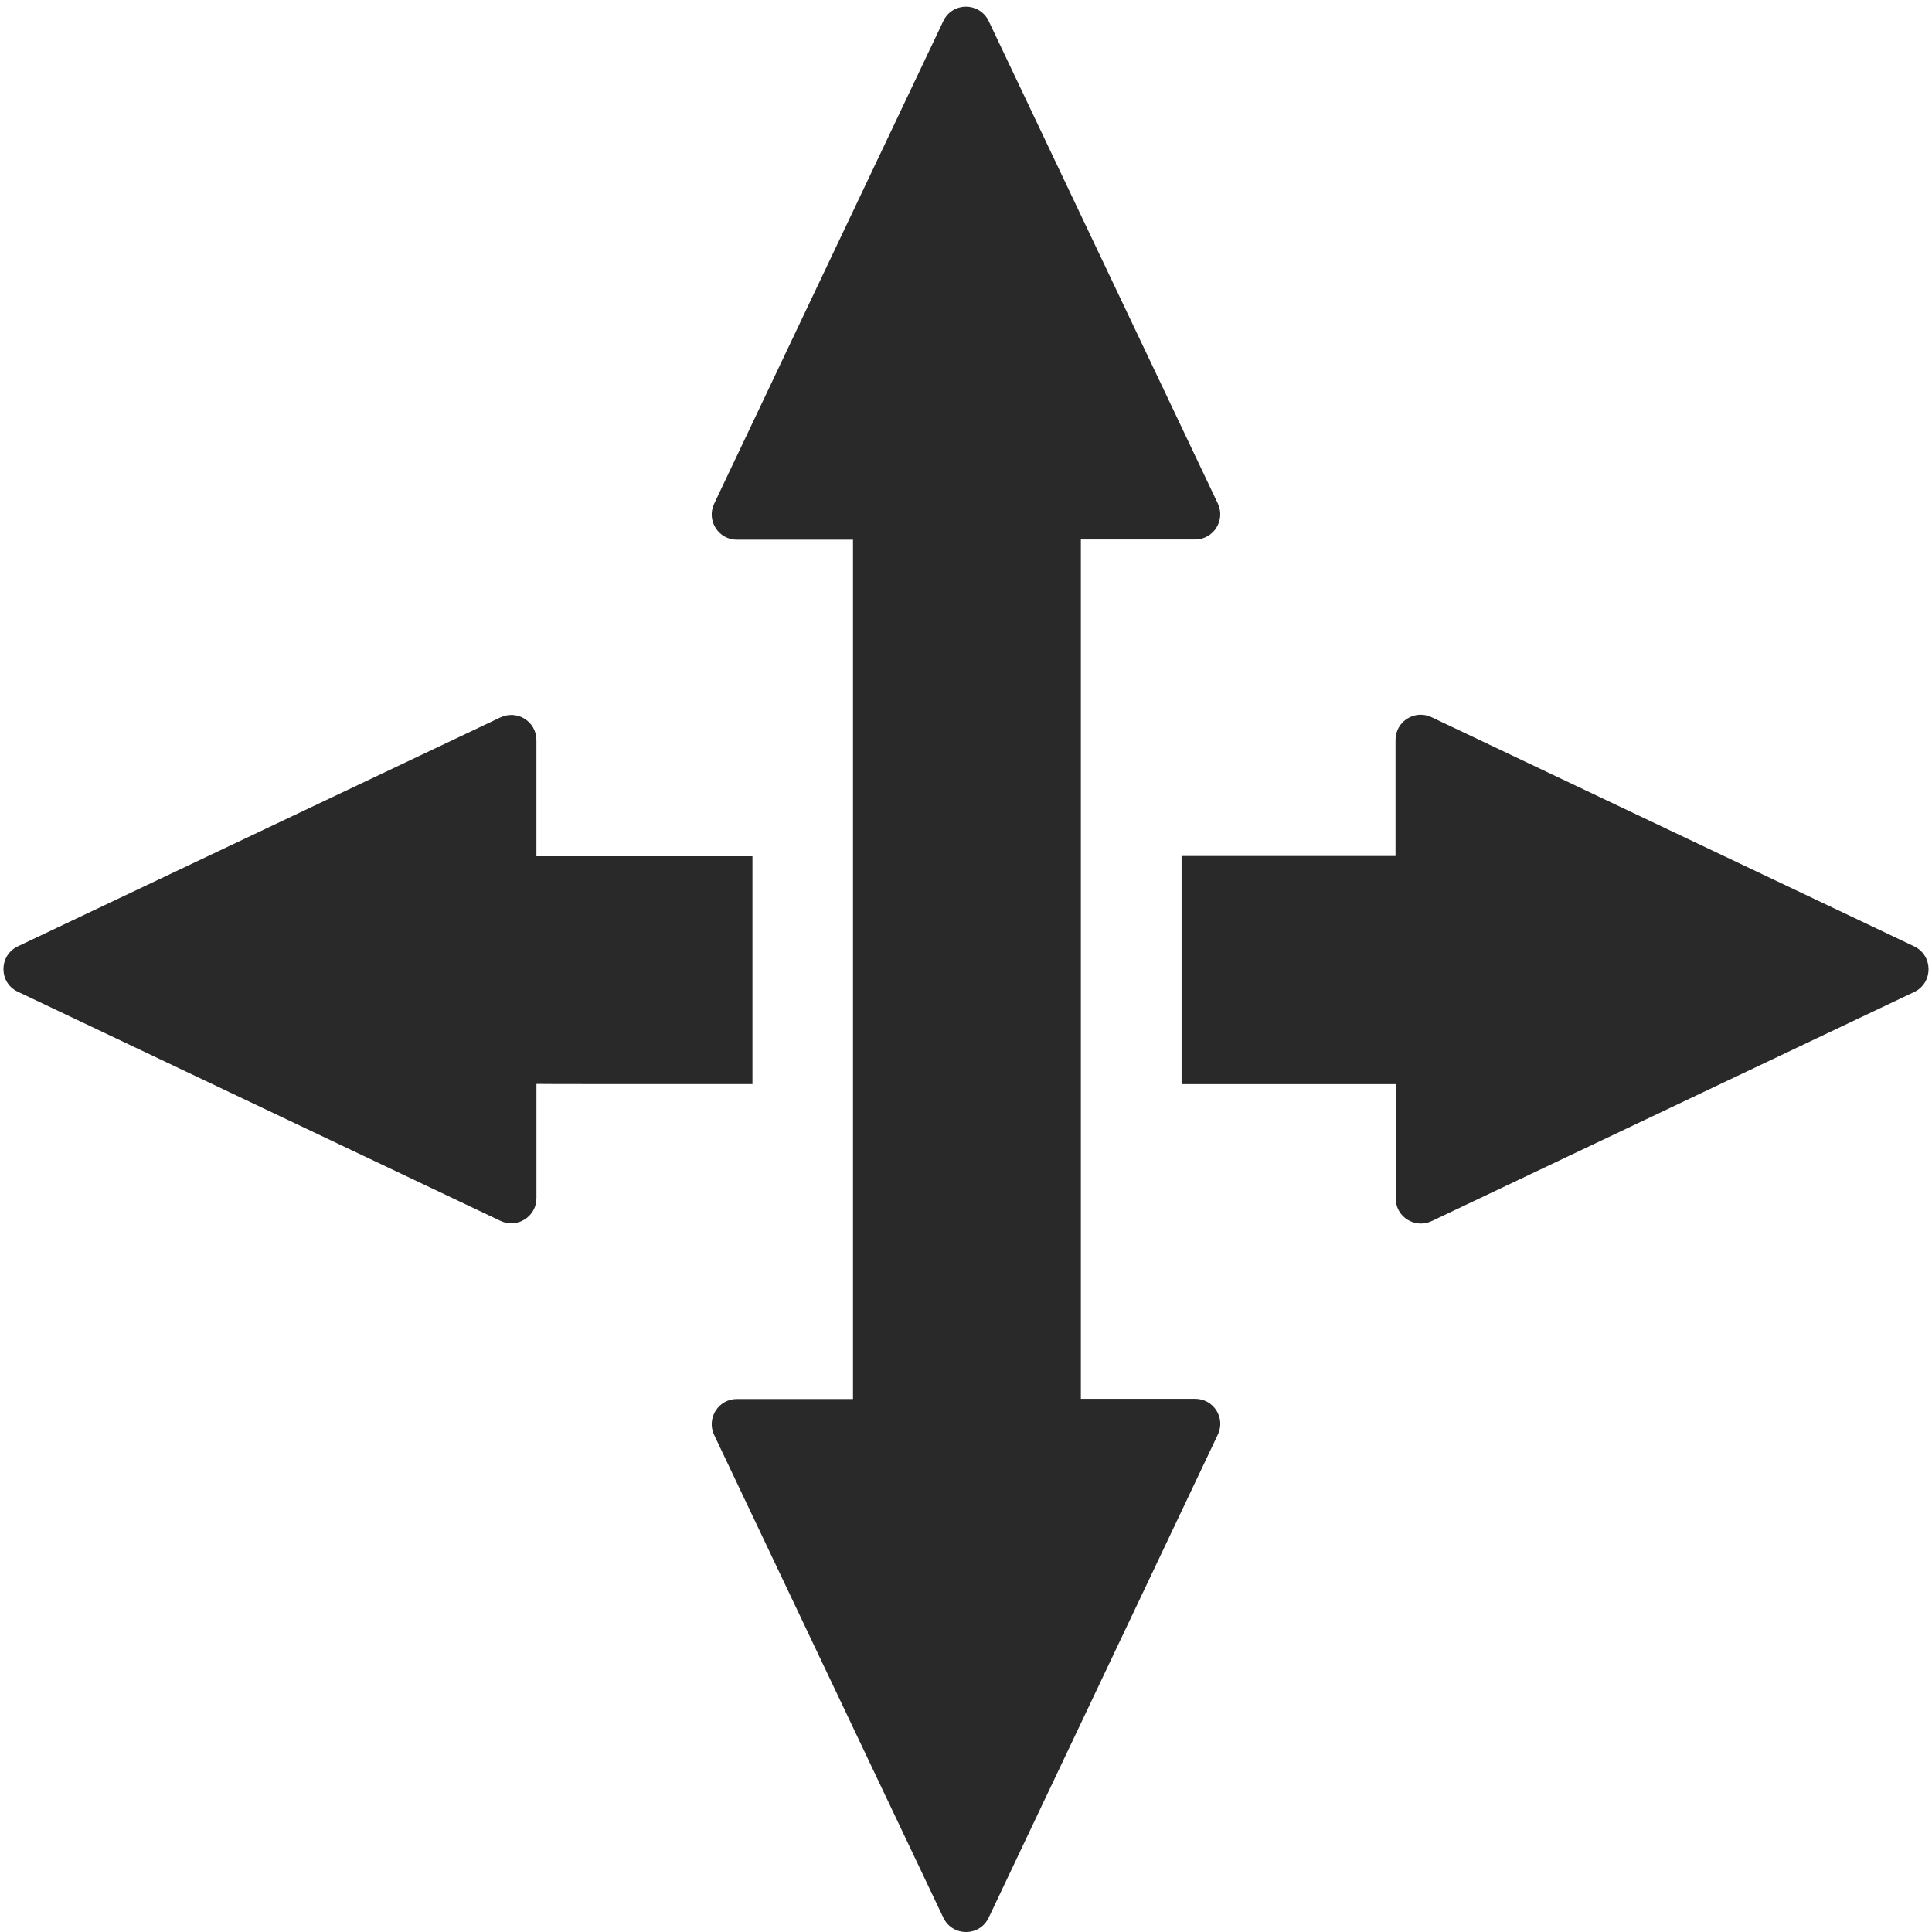
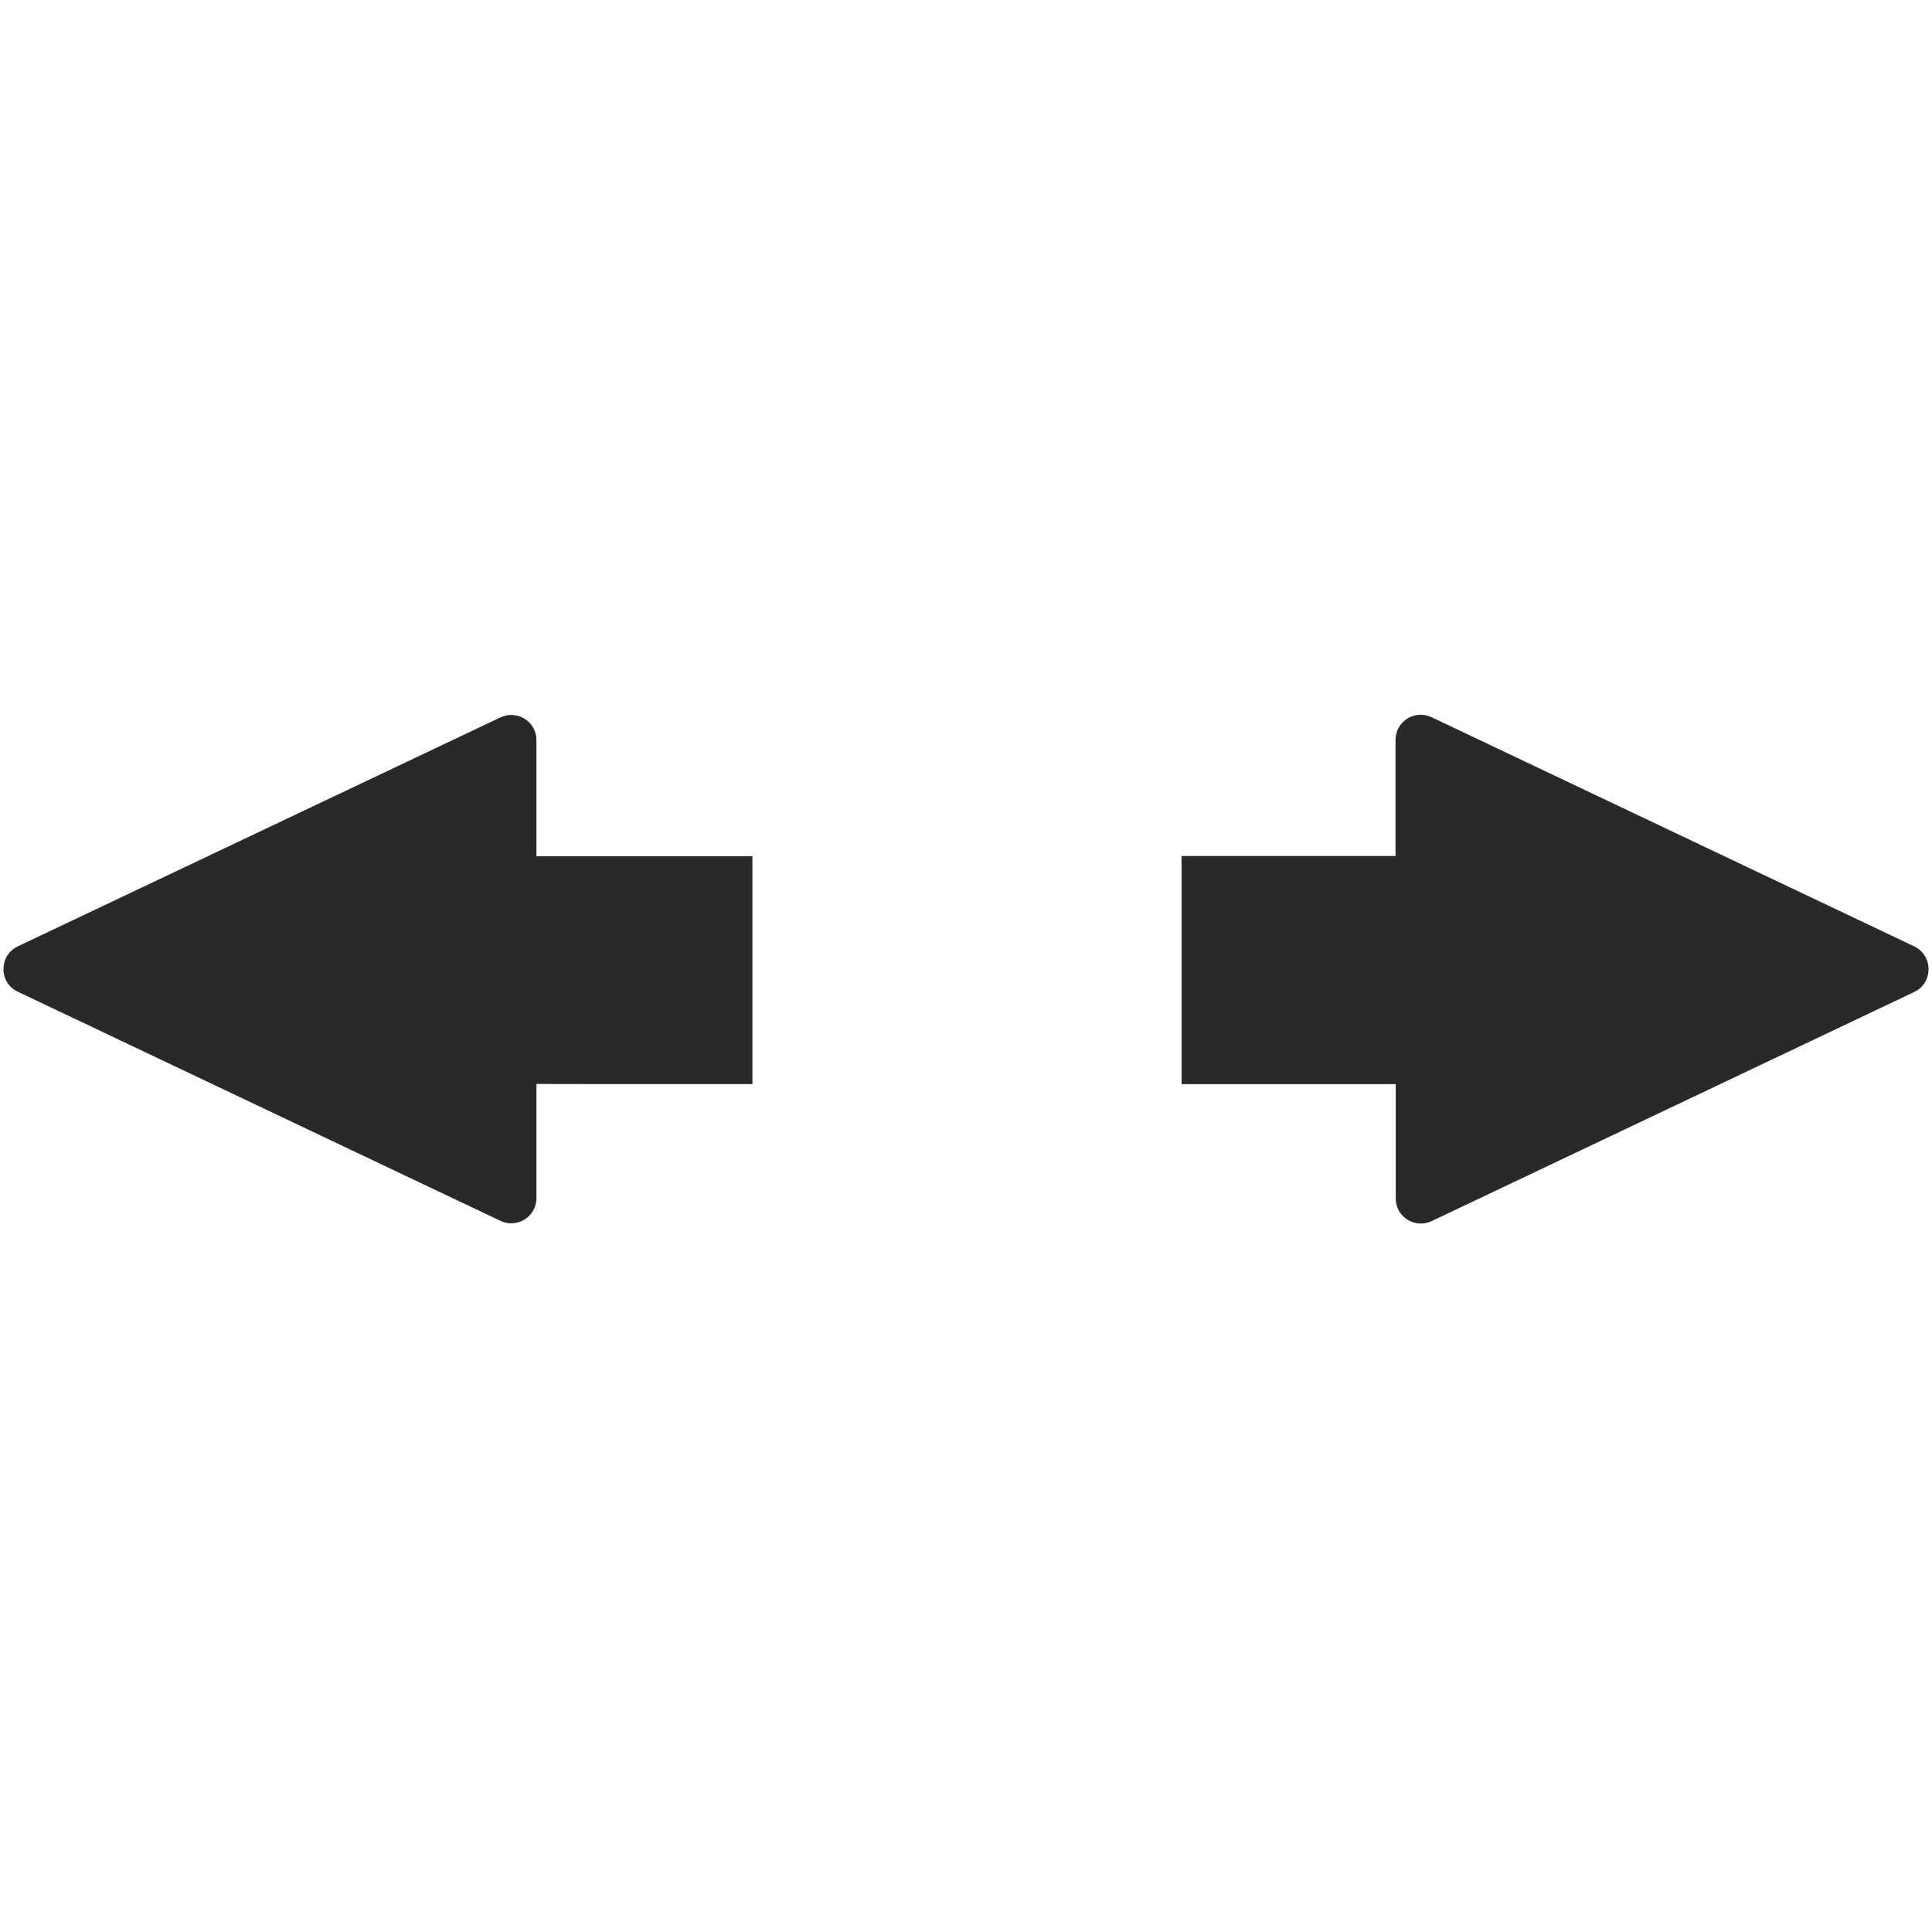
<svg xmlns="http://www.w3.org/2000/svg" id="Ebene_1" data-name="Ebene 1" viewBox="0 0 70.866 70.866">
  <defs>
    <style>
      .cls-1 {
        fill: #292929;
      }
    </style>
  </defs>
  <path class="cls-1" d="m70.212,34.712l-17.703-8.405c-.611-.29-1.321.153-1.321.832v4.26h-7.848v8.367h7.855v4.191c0,.679.702,1.122,1.321.832l17.703-8.405c.695-.336.695-1.336-.008-1.672Z" />
  <path class="cls-1" d="m27.6,39.766v-8.359h-7.924v-4.26c0-.679-.702-1.122-1.321-.832L.653,34.712c-.702.336-.702,1.336,0,1.664l17.703,8.405c.611.29,1.321-.153,1.321-.832v-4.191c0,.007,3.679.007,7.924.007Z" />
-   <path class="cls-1" d="m43.837,51.308h-4.191v-31.52h4.191c.679,0,1.122-.71.832-1.321L36.265.772c-.168-.351-.504-.527-.832-.527-.336,0-.664.176-.832.527l-8.405,17.703c-.29.611.153,1.321.832,1.321h4.26v31.52h-4.26c-.679,0-1.122.71-.832,1.321l8.405,17.703c.168.351.504.527.832.527.336,0,.664-.176.832-.527l8.405-17.718c.29-.611-.153-1.313-.832-1.313Z" />
</svg>